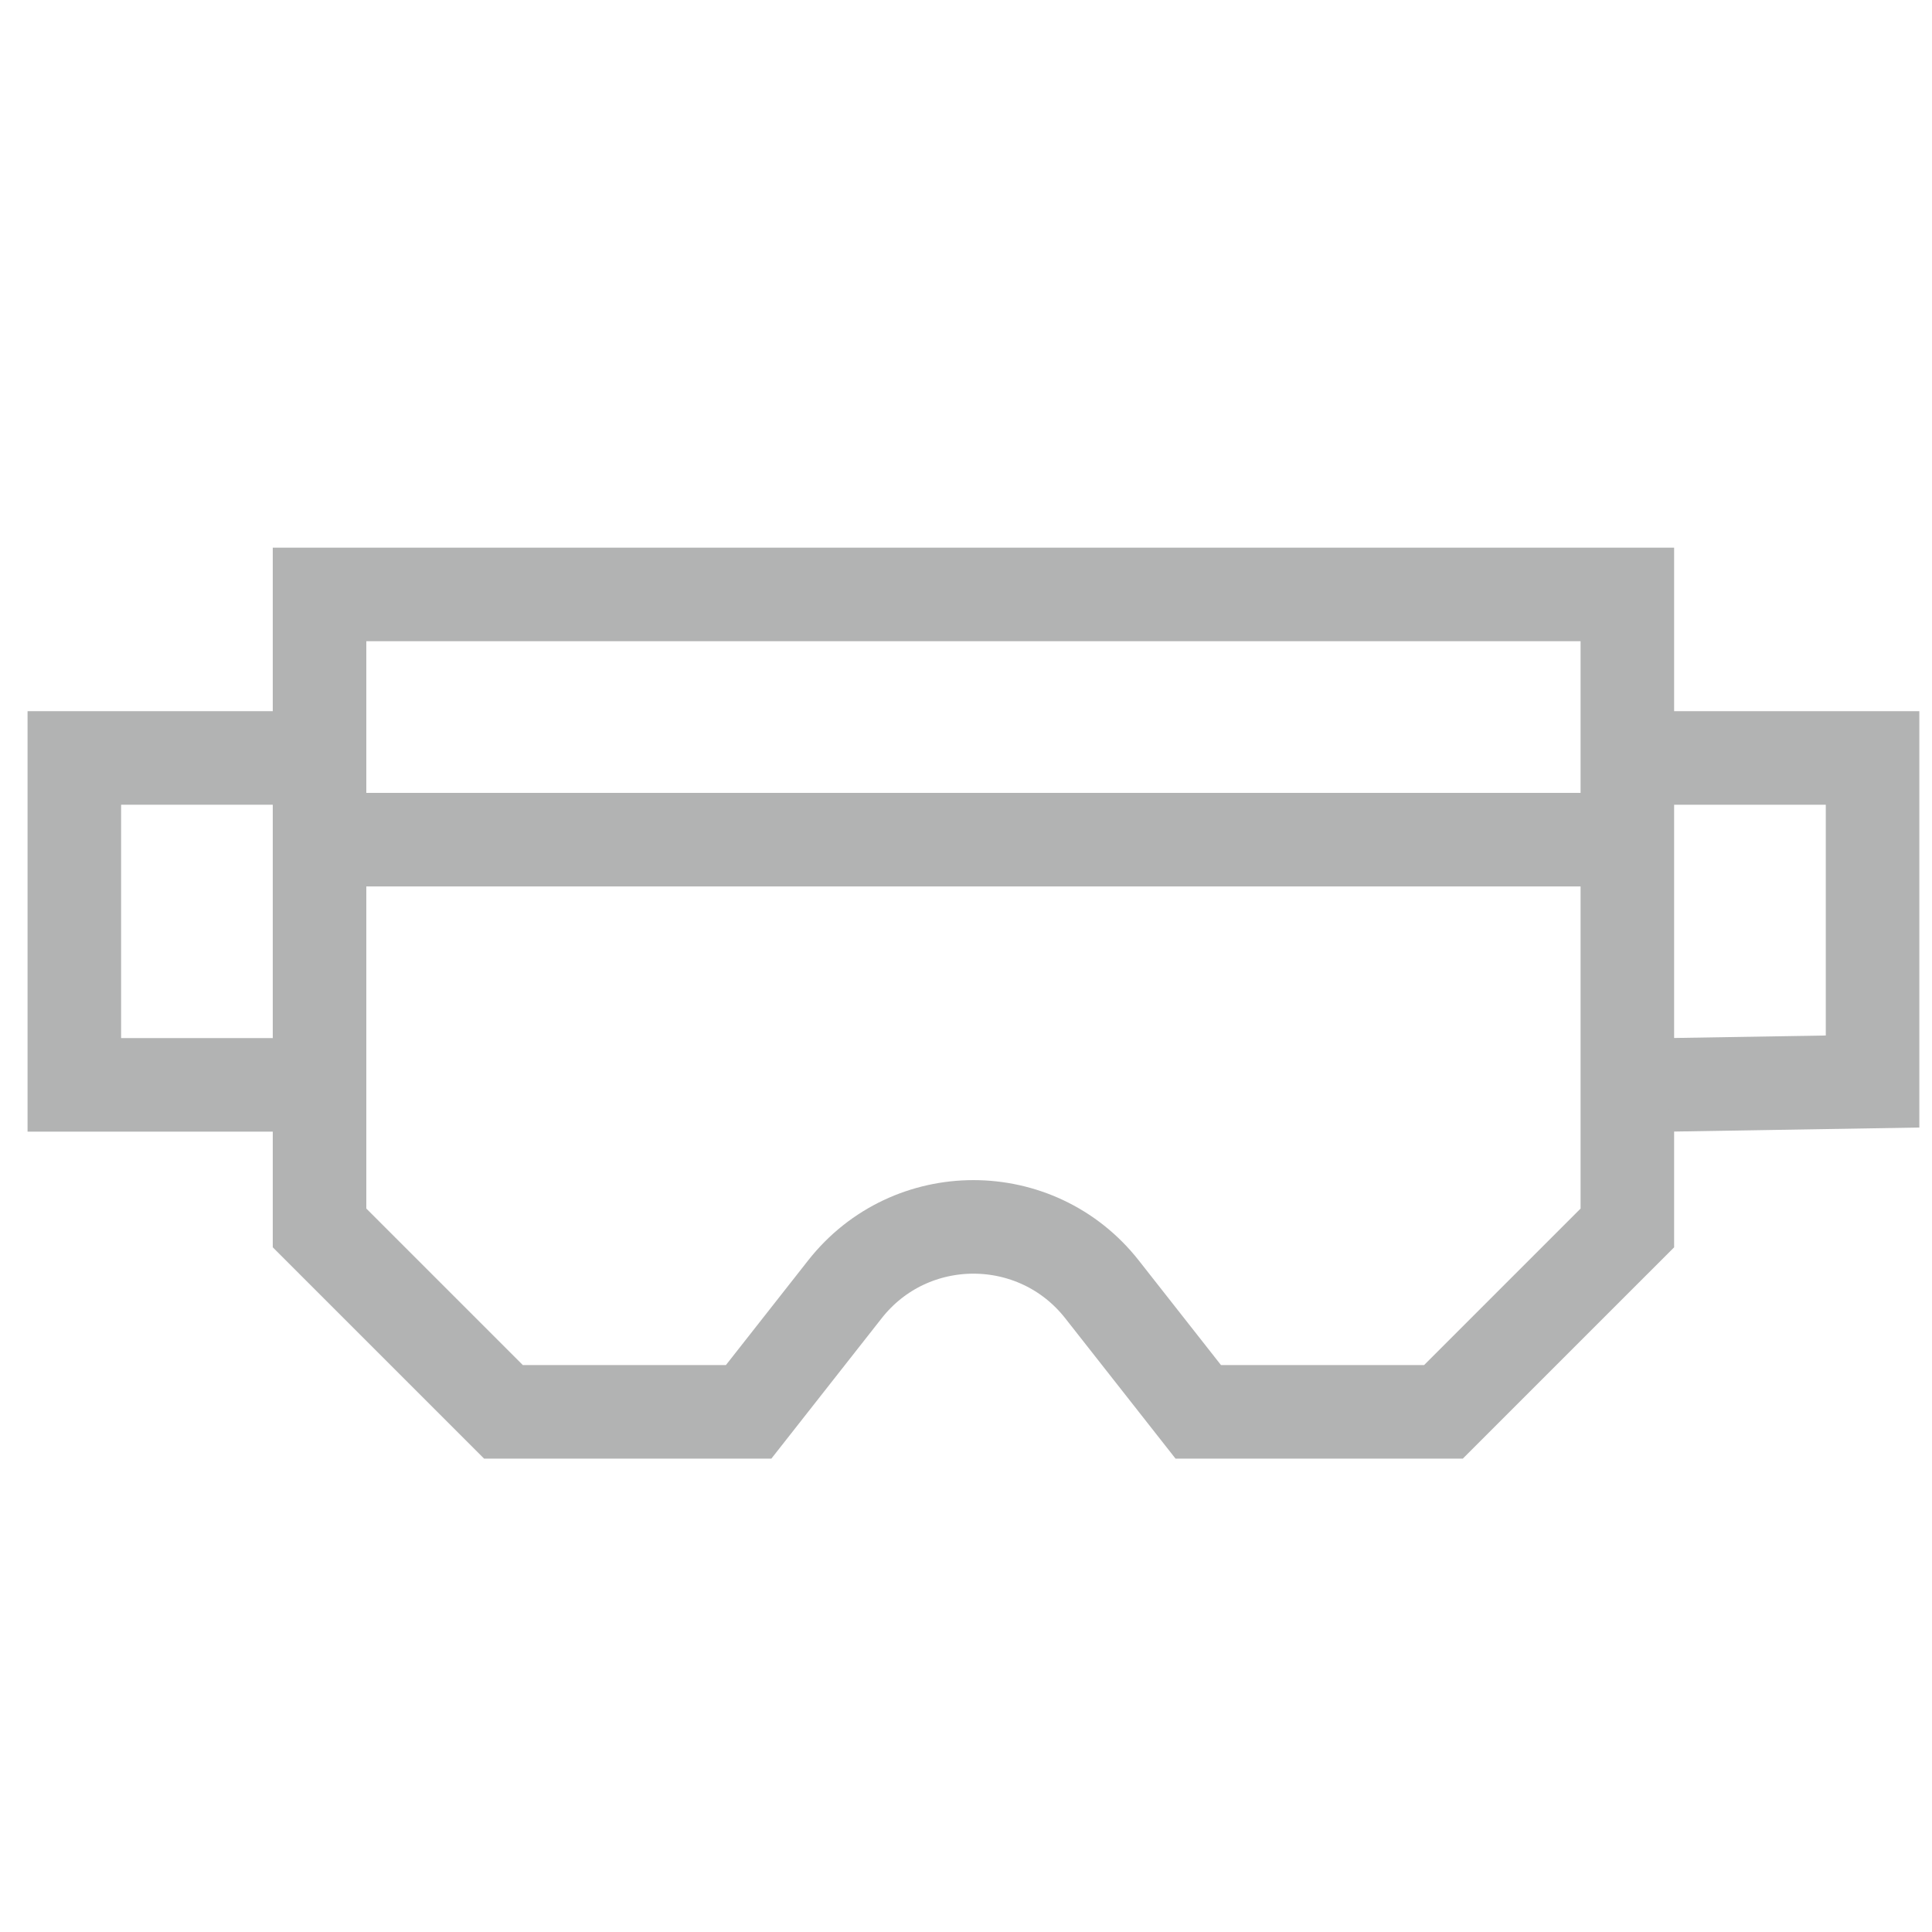
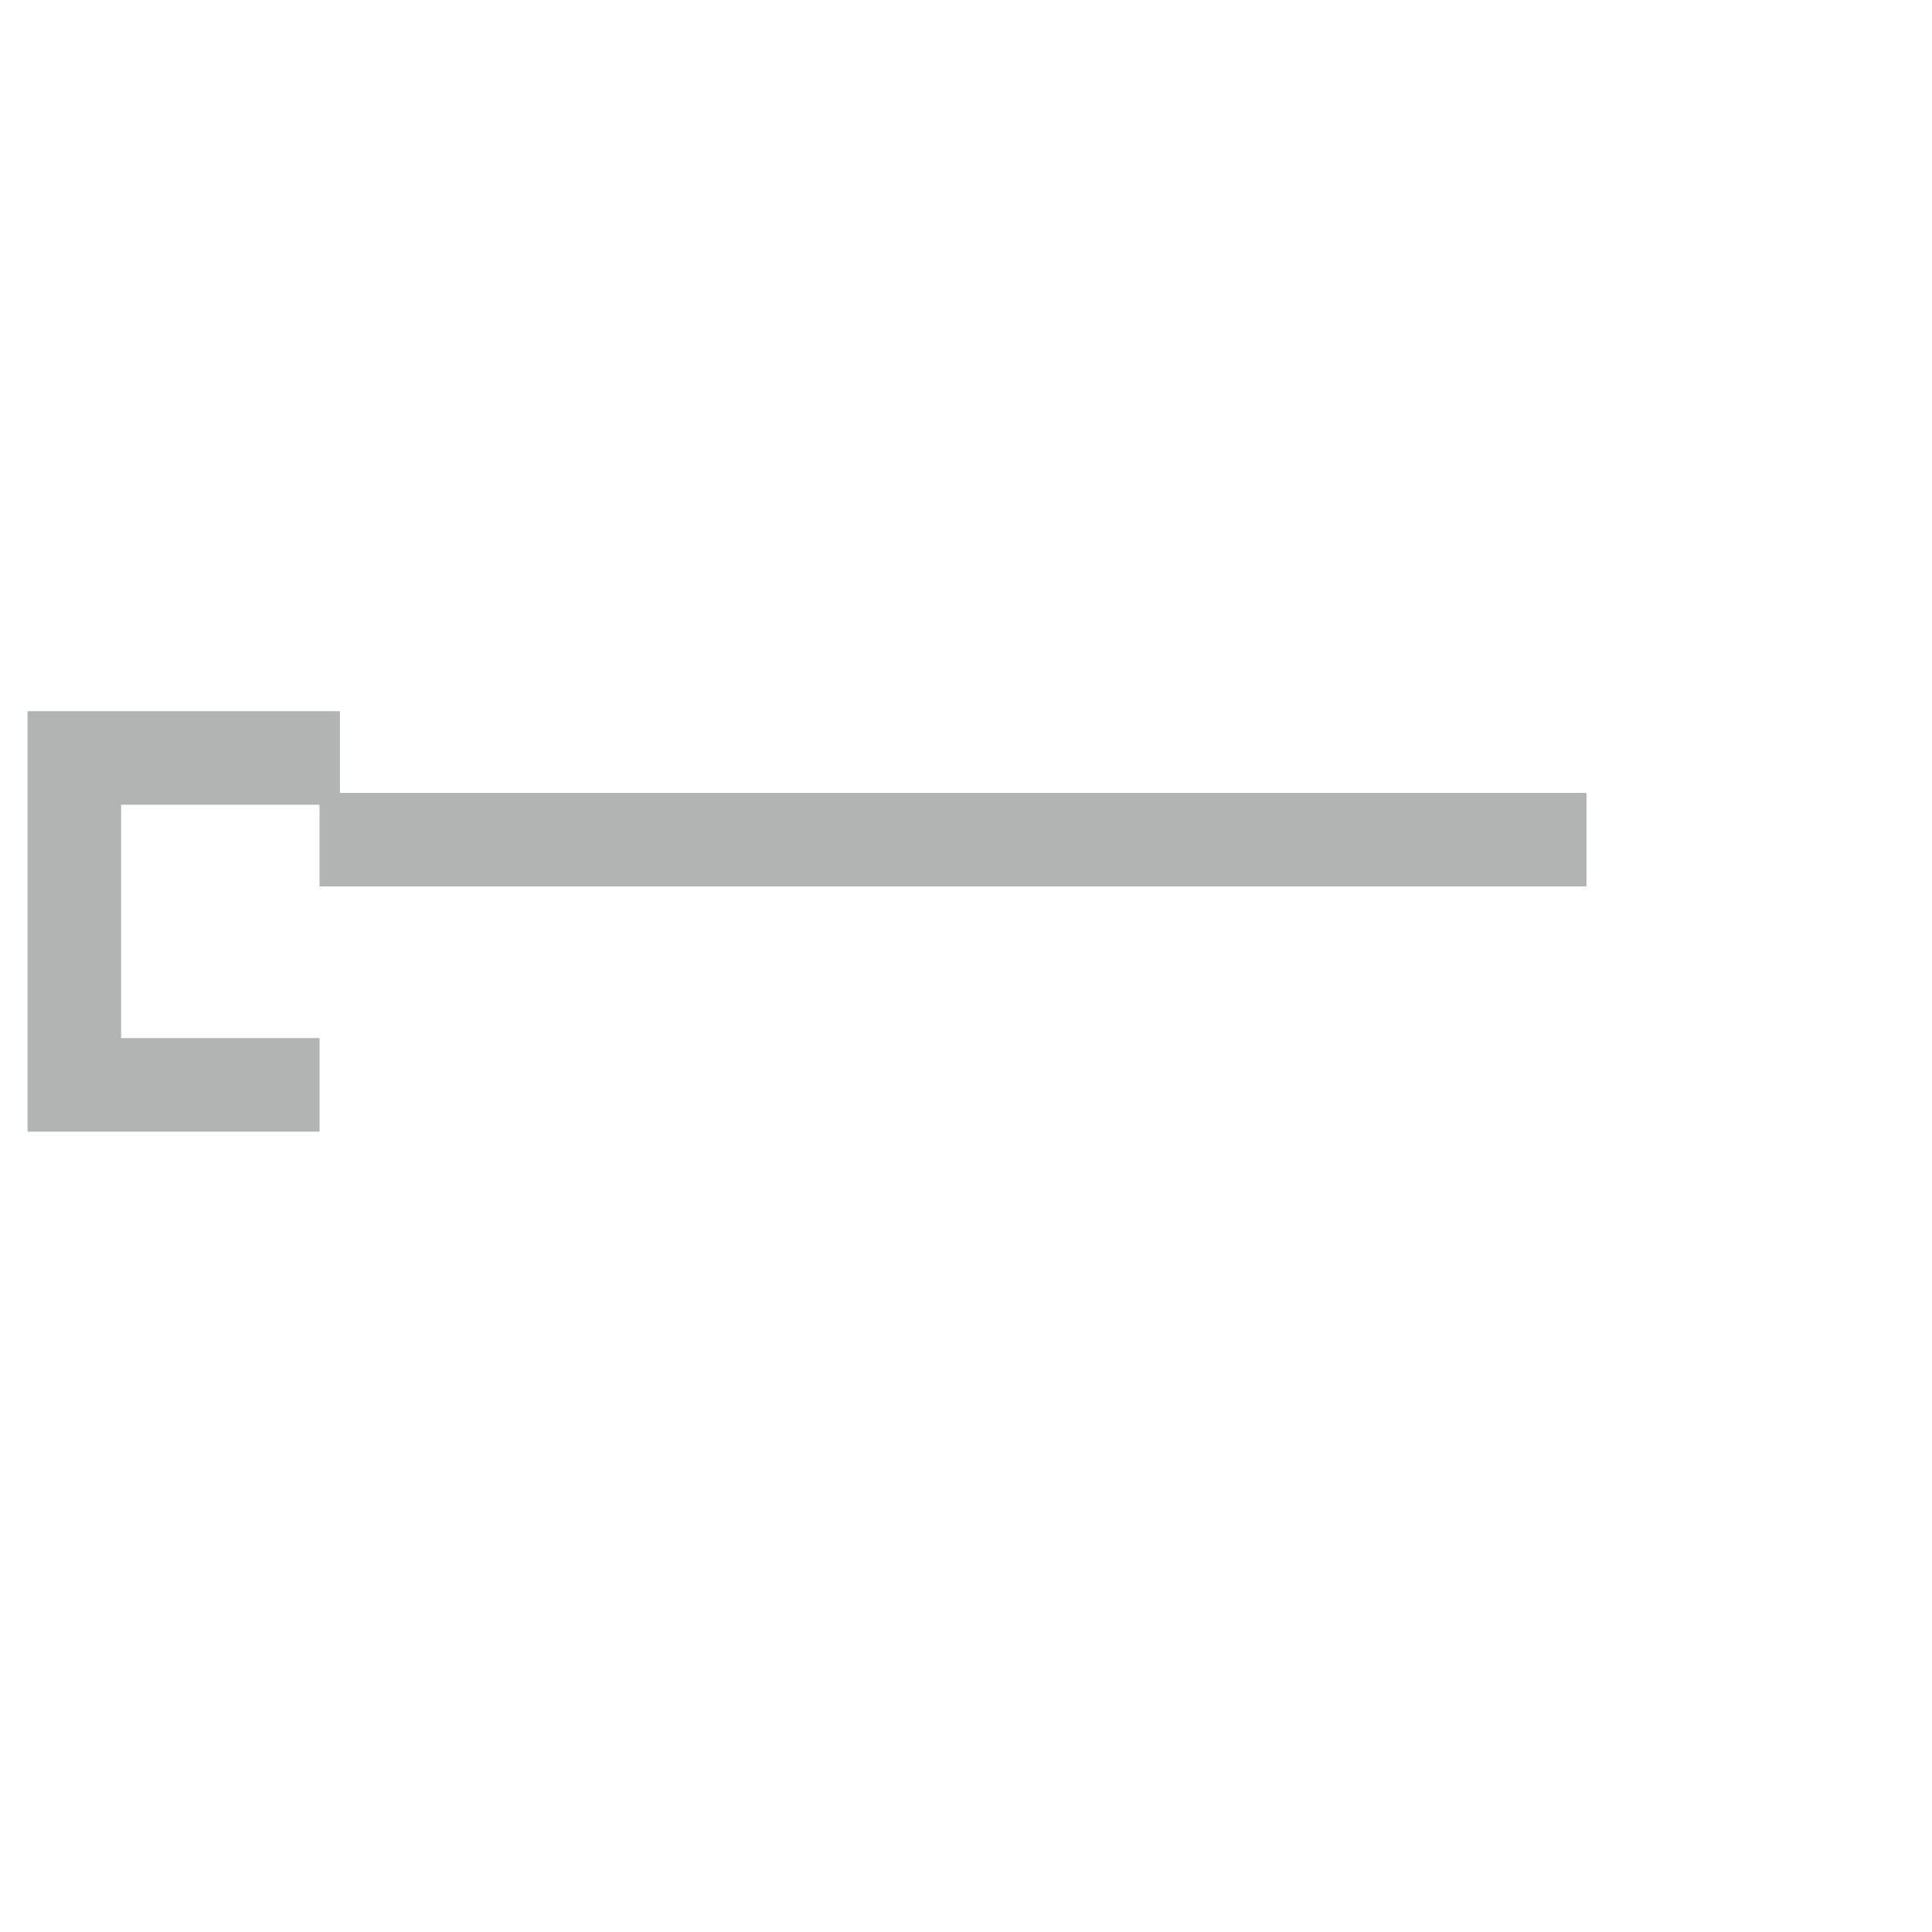
<svg xmlns="http://www.w3.org/2000/svg" width="38" height="38" viewBox="0 0 38 38" fill="none">
-   <path d="M6.285 11.692H19.146H32.008V20.535V24.152L28.391 27.769H24.773H23.568L21.675 25.36C20.387 23.722 17.905 23.722 16.618 25.36L14.725 27.769H13.52H9.902L6.285 24.152V20.535V11.692Z" stroke="#B2B3B3" stroke-width="1.84" />
-   <path d="M32.812 21.338L36.831 21.272V14.908H32.812" stroke="#B2B3B3" stroke-width="1.84" />
  <path d="M6.285 21.338L1.462 21.338V14.908H6.687" stroke="#B2B3B3" stroke-width="1.84" />
  <path d="M6.285 16.515H31.204" stroke="#B2B3B3" stroke-width="1.84" />
</svg>